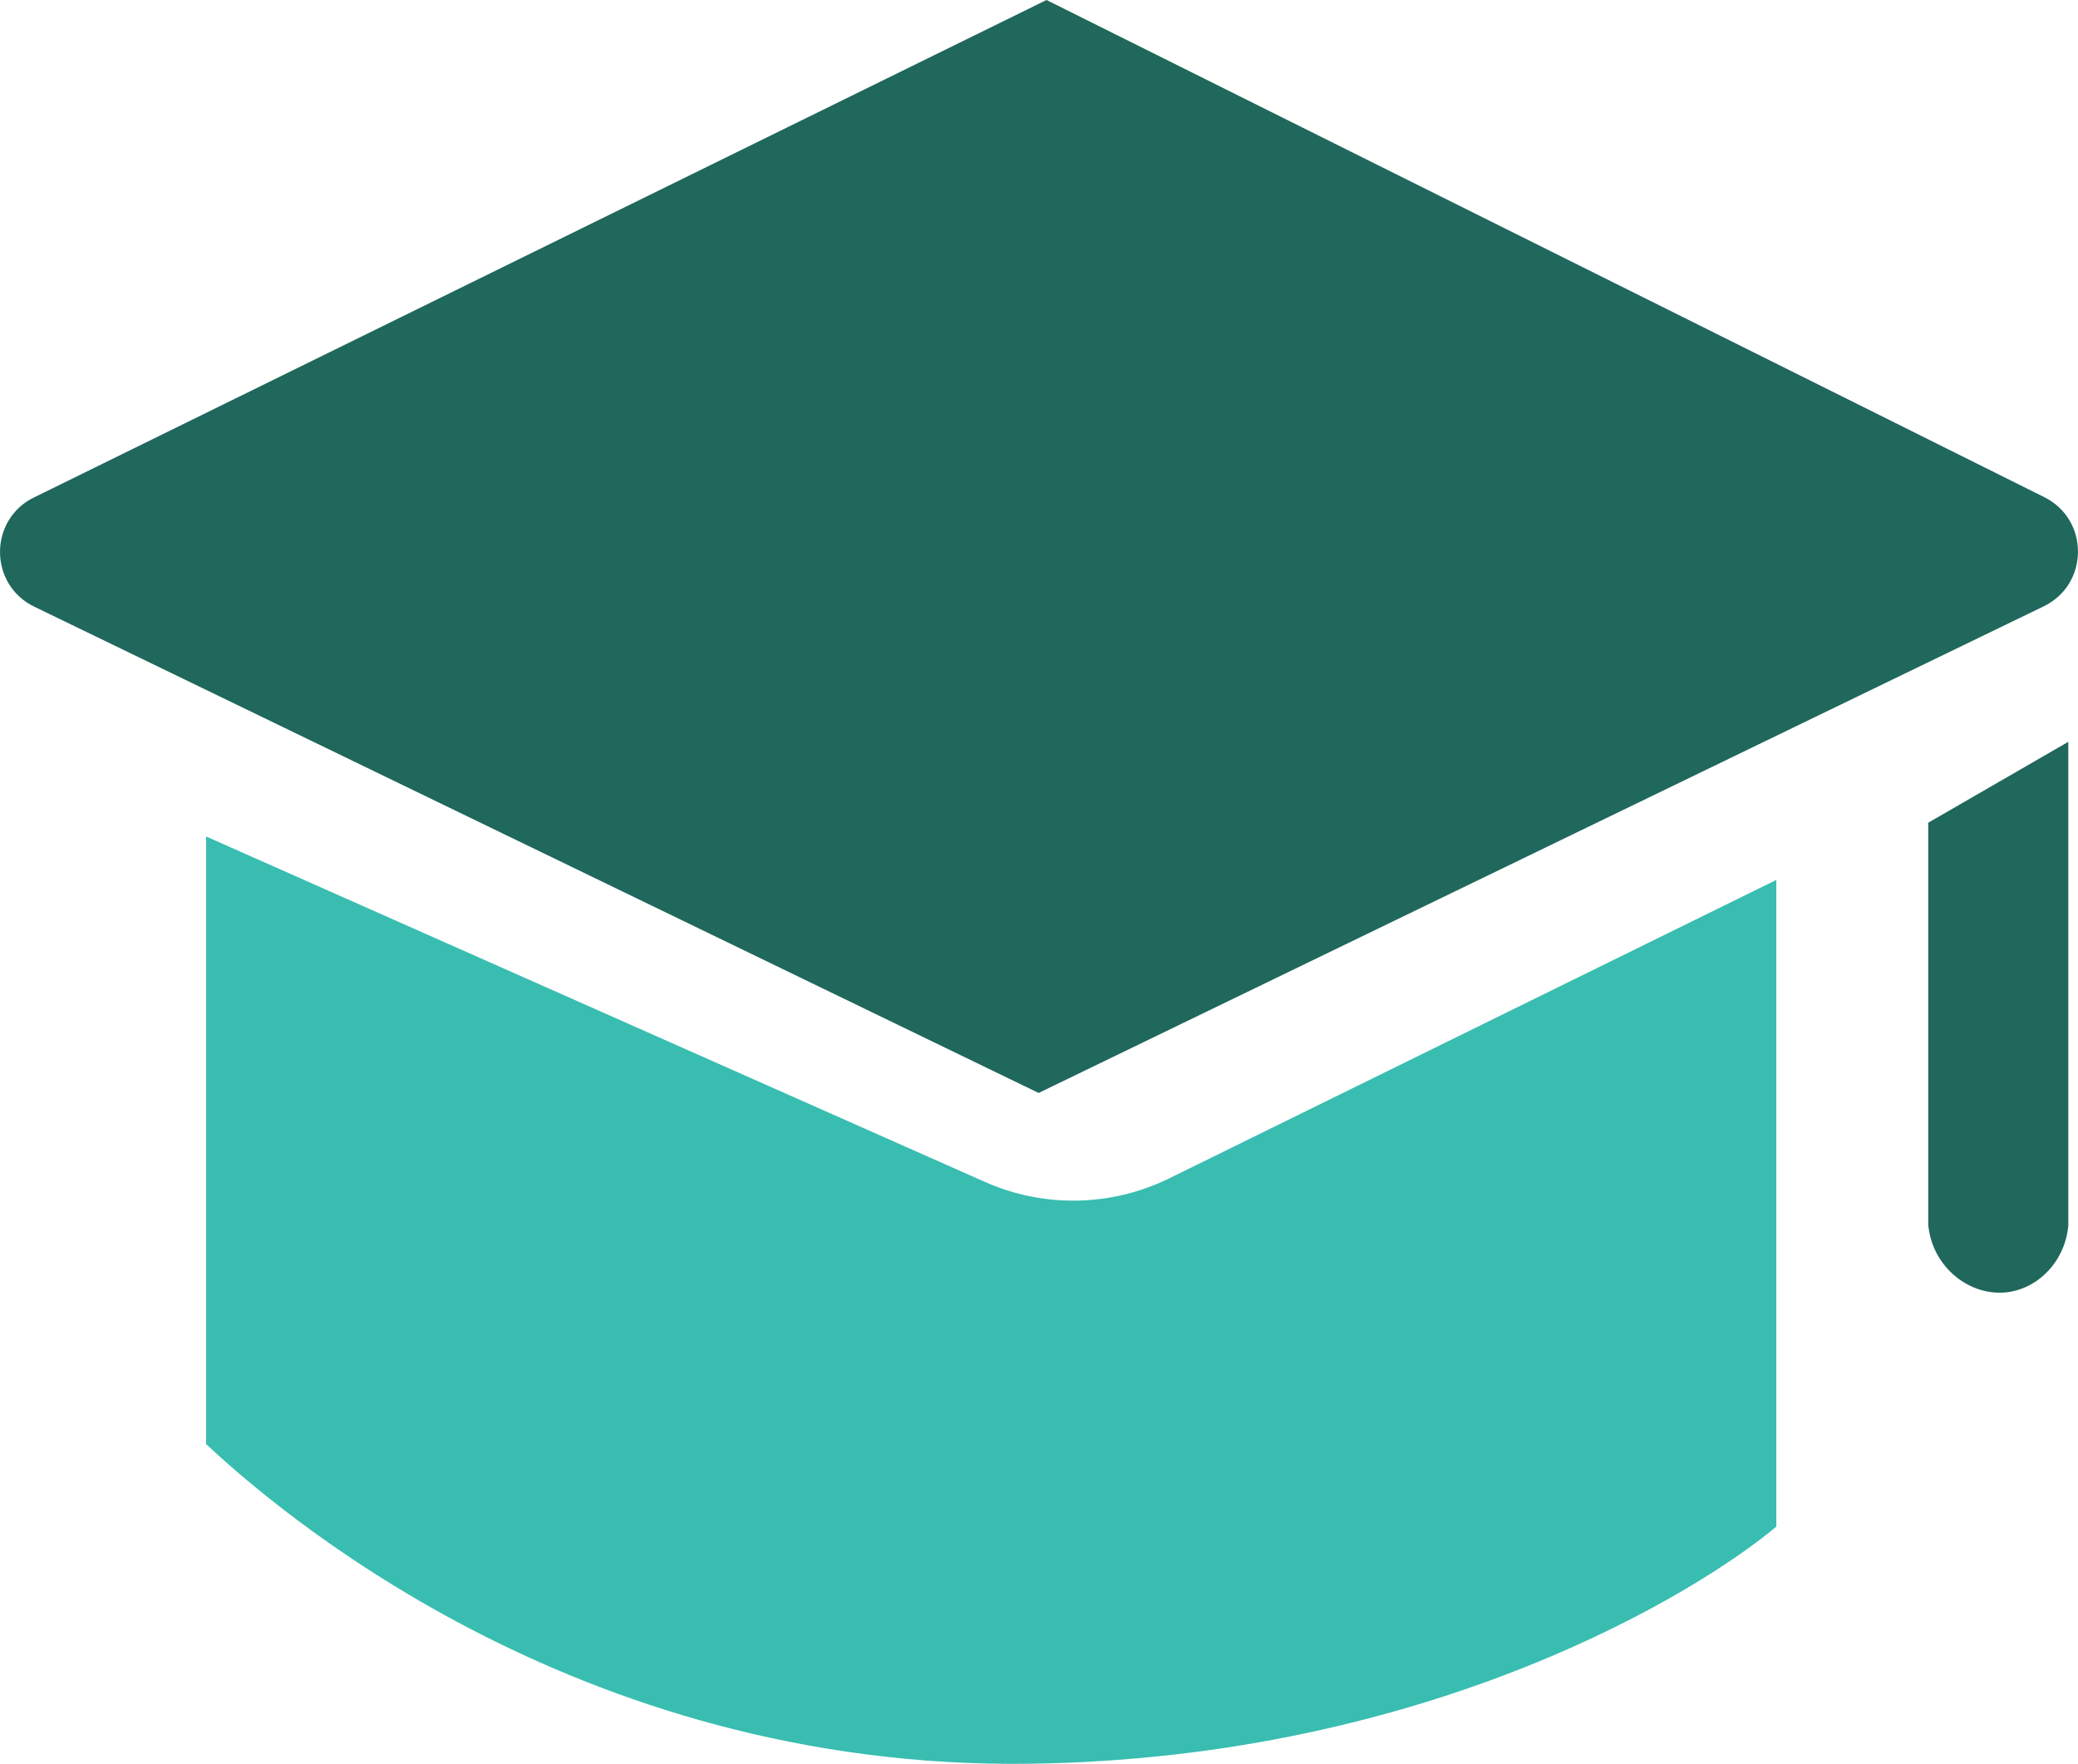
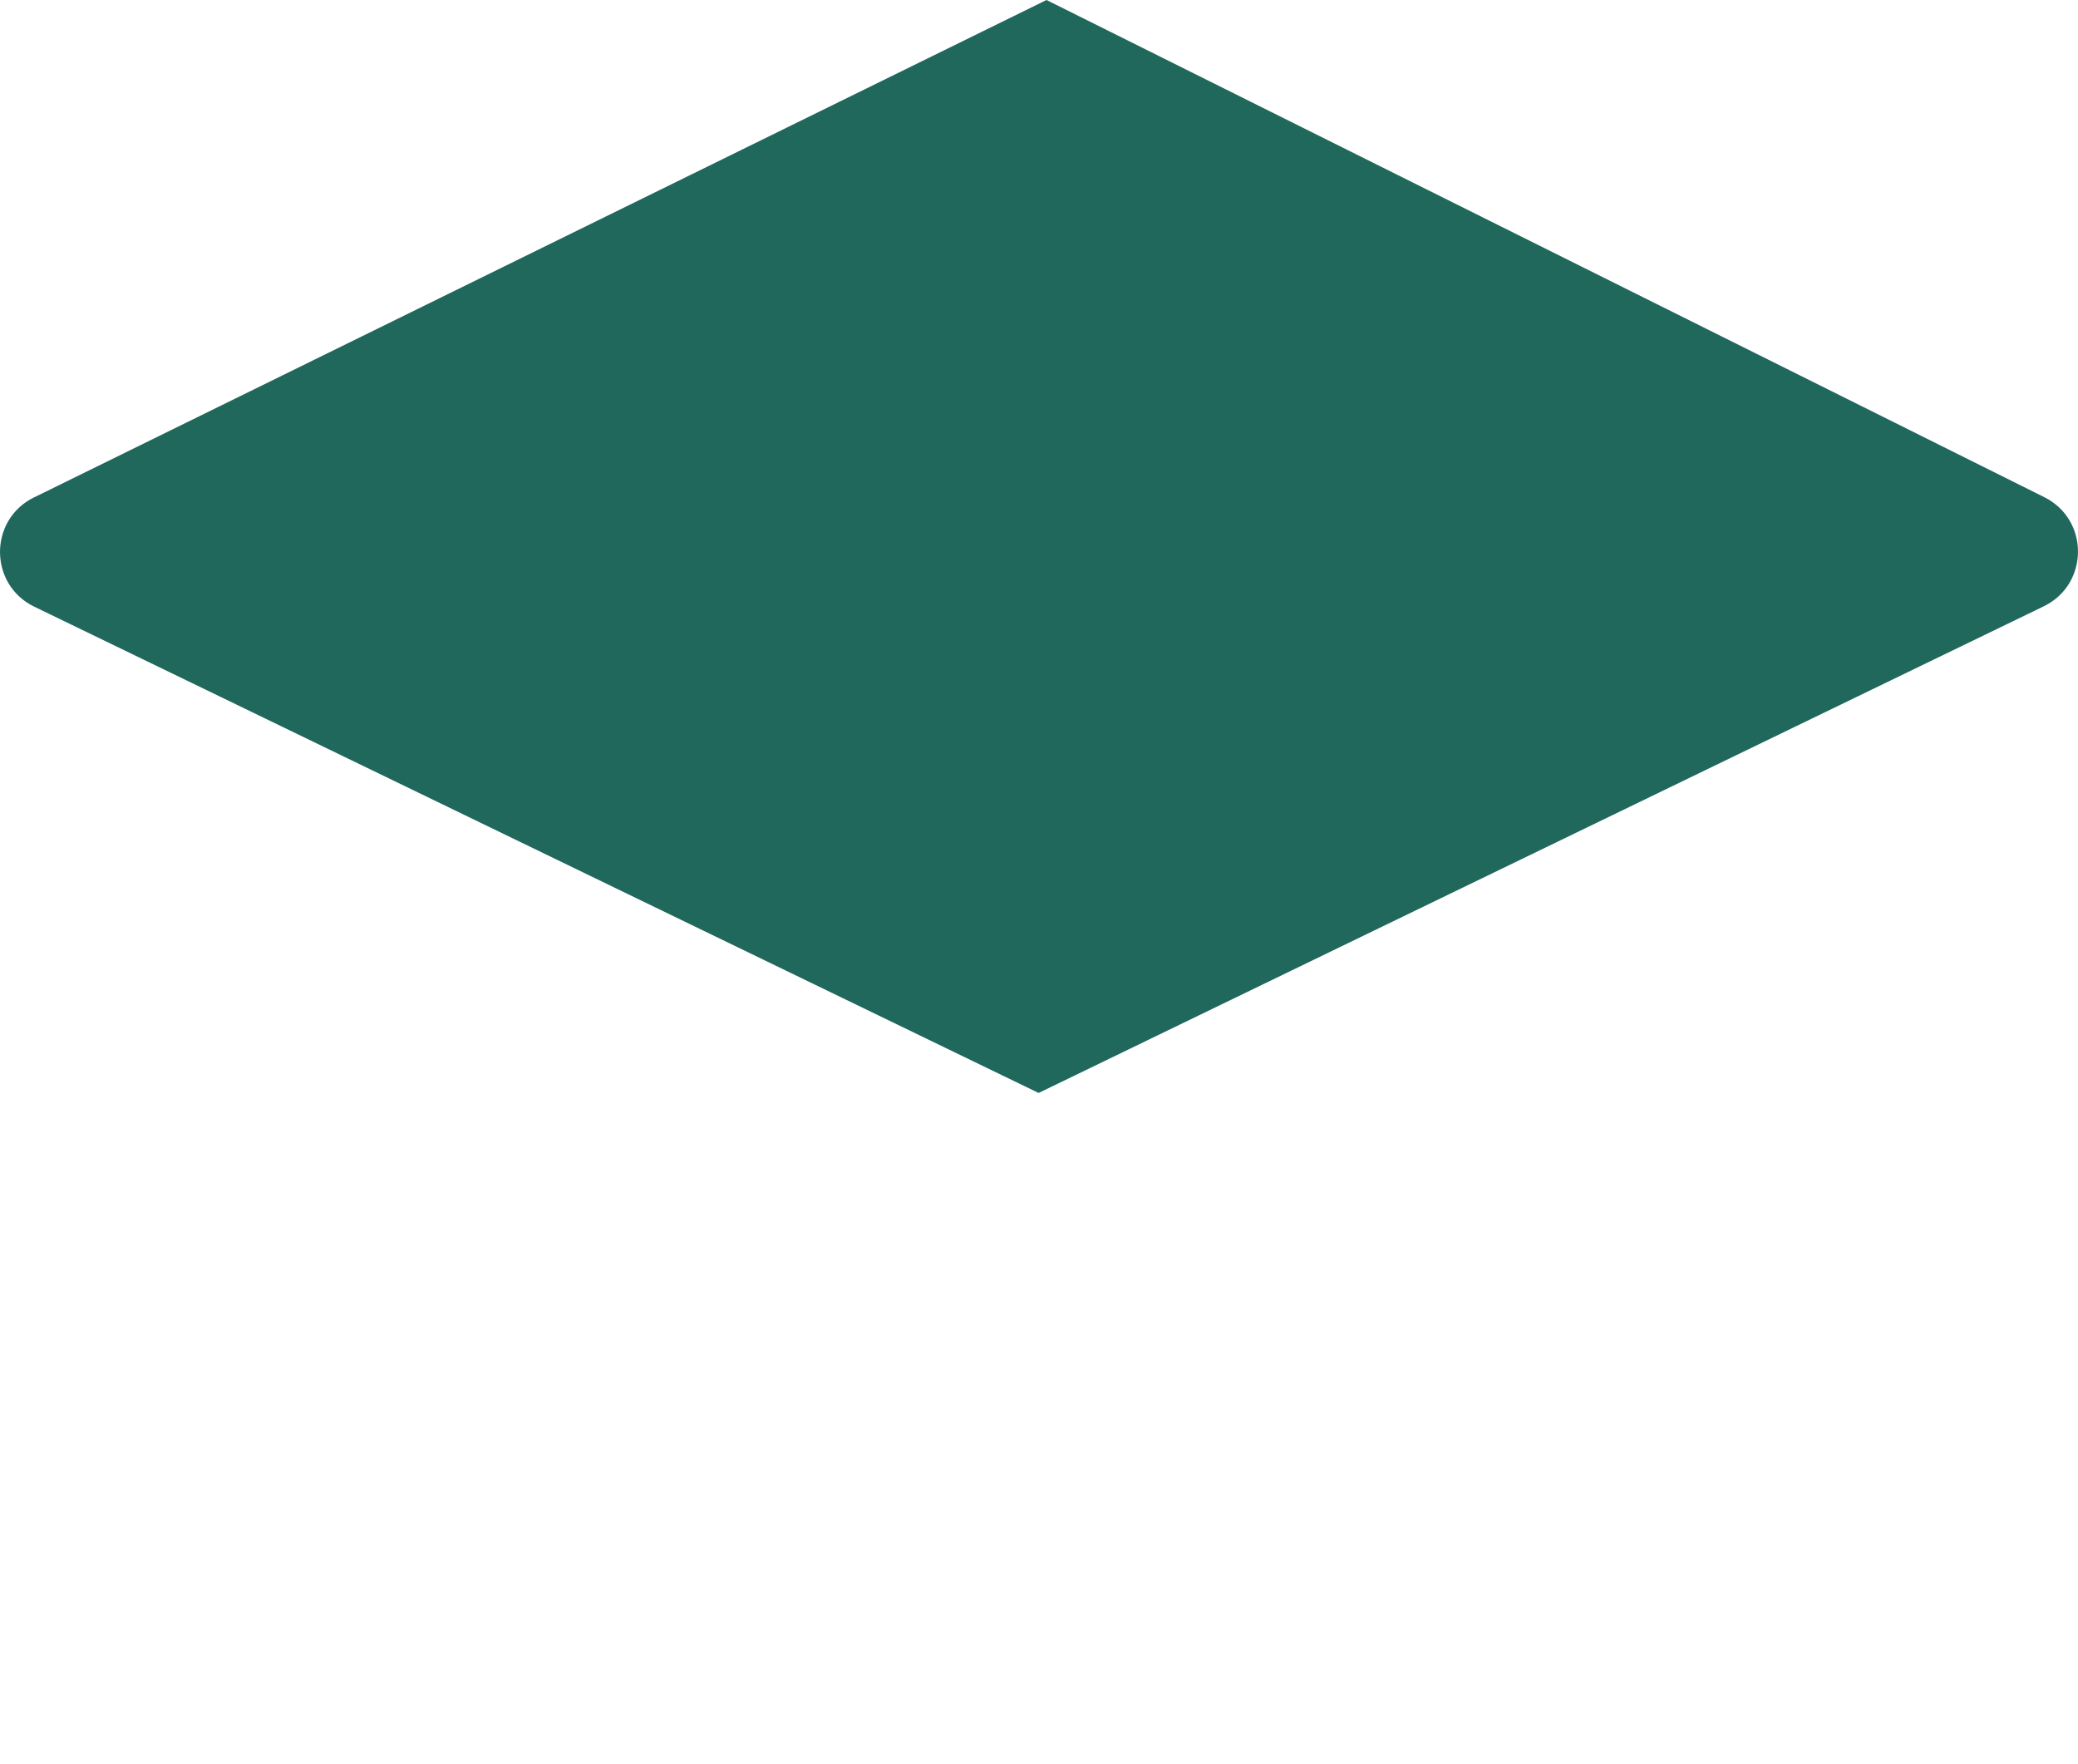
<svg xmlns="http://www.w3.org/2000/svg" id="Layer_1" viewBox="0 0 403.17 342.18">
  <defs>
    <style>.cls-1{fill:#39bdb1;}.cls-2{fill:#20675c;}</style>
  </defs>
  <path class="cls-2" d="M6.6,96.5L203.04,0l193.59,96.45c8.77,4.37,8.7,16.91-.12,21.18l-195,94.4L6.66,117.7c-8.85-4.28-8.88-16.87-.06-21.21Z" />
-   <path class="cls-1" d="M40,162.28l151.1,67.01c11.45,5.08,24.55,4.82,35.79-.71l117.75-57.88v125.45c-14.7,12.38-66.84,44.89-144.67,46.01-89.22,1.29-147.65-50.54-159.98-62v-117.88Z" />
-   <path class="cls-2" d="M374.12,159.6l27.17-15.69v93.77c-.56,6.86-5.72,12.26-11.86,13.01-7.23.88-14.51-4.82-15.31-13.01v-78.08Z" />
</svg>